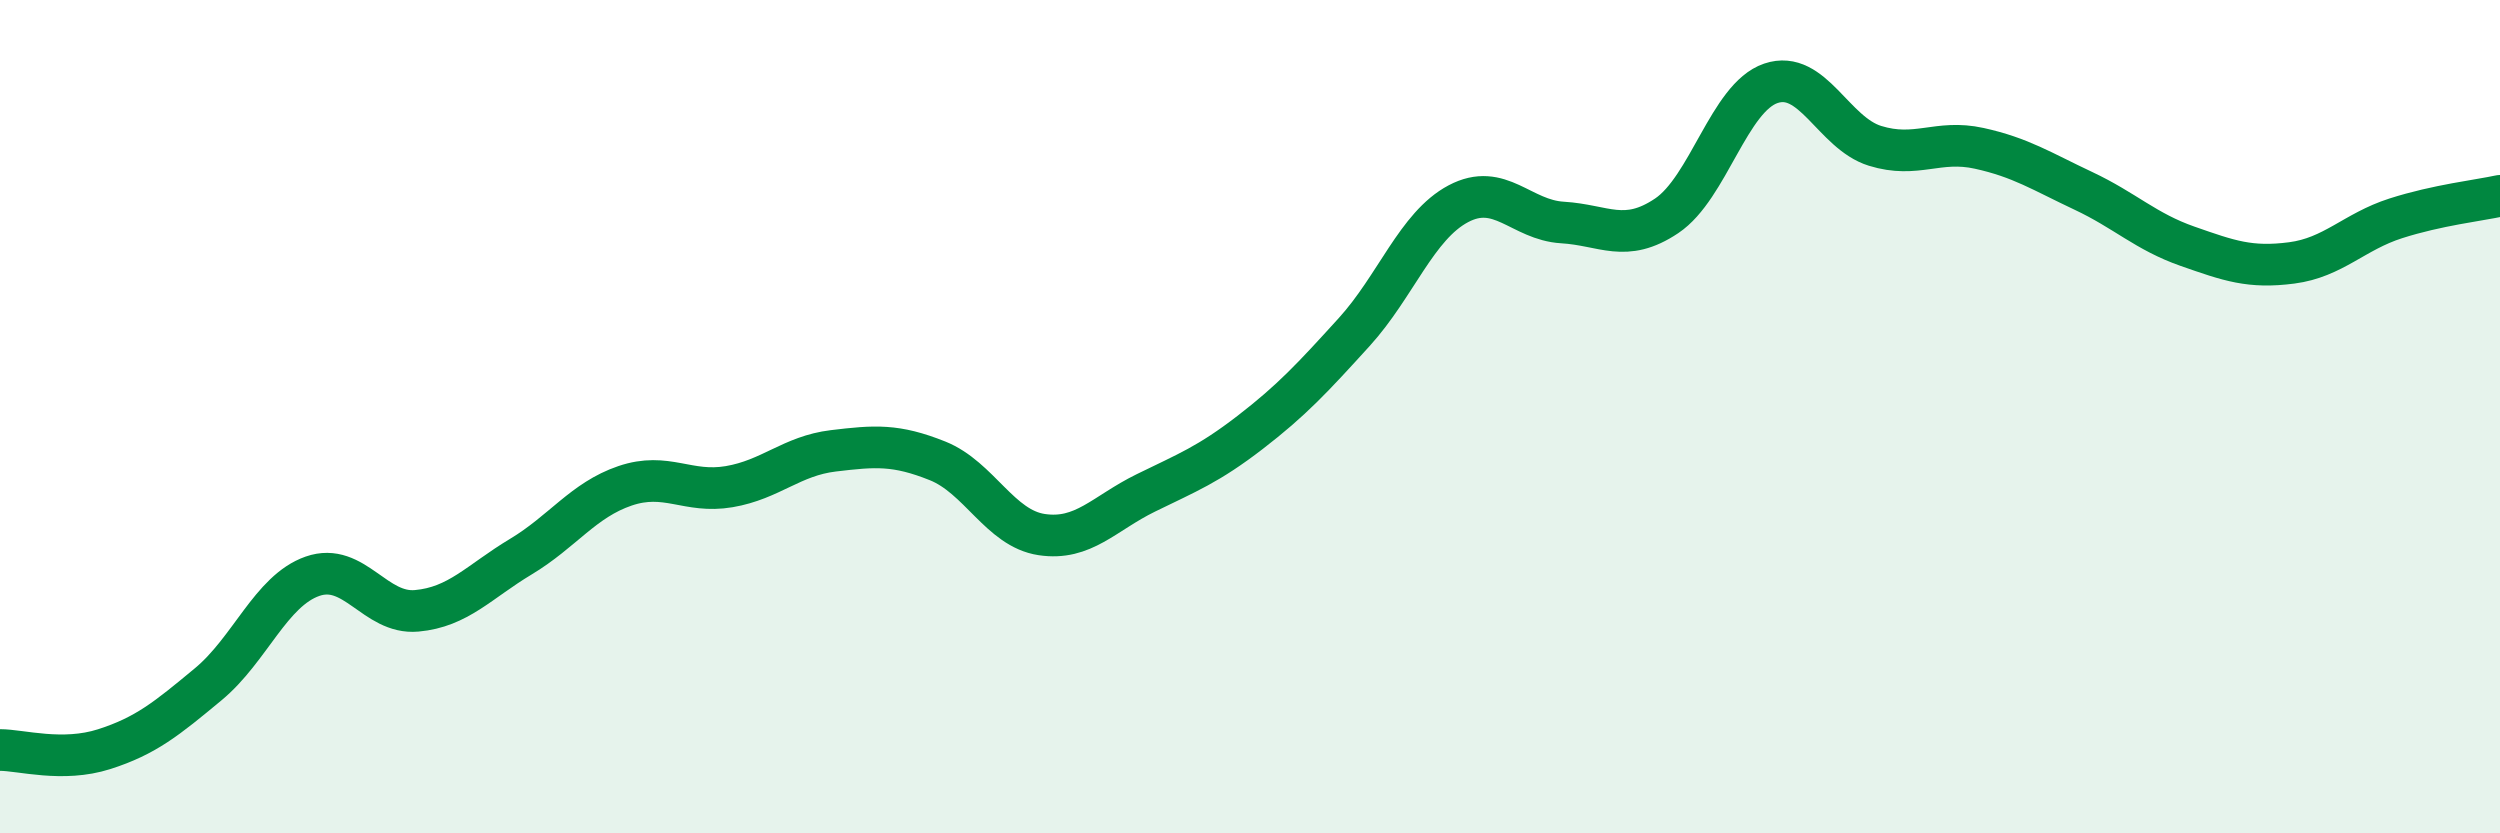
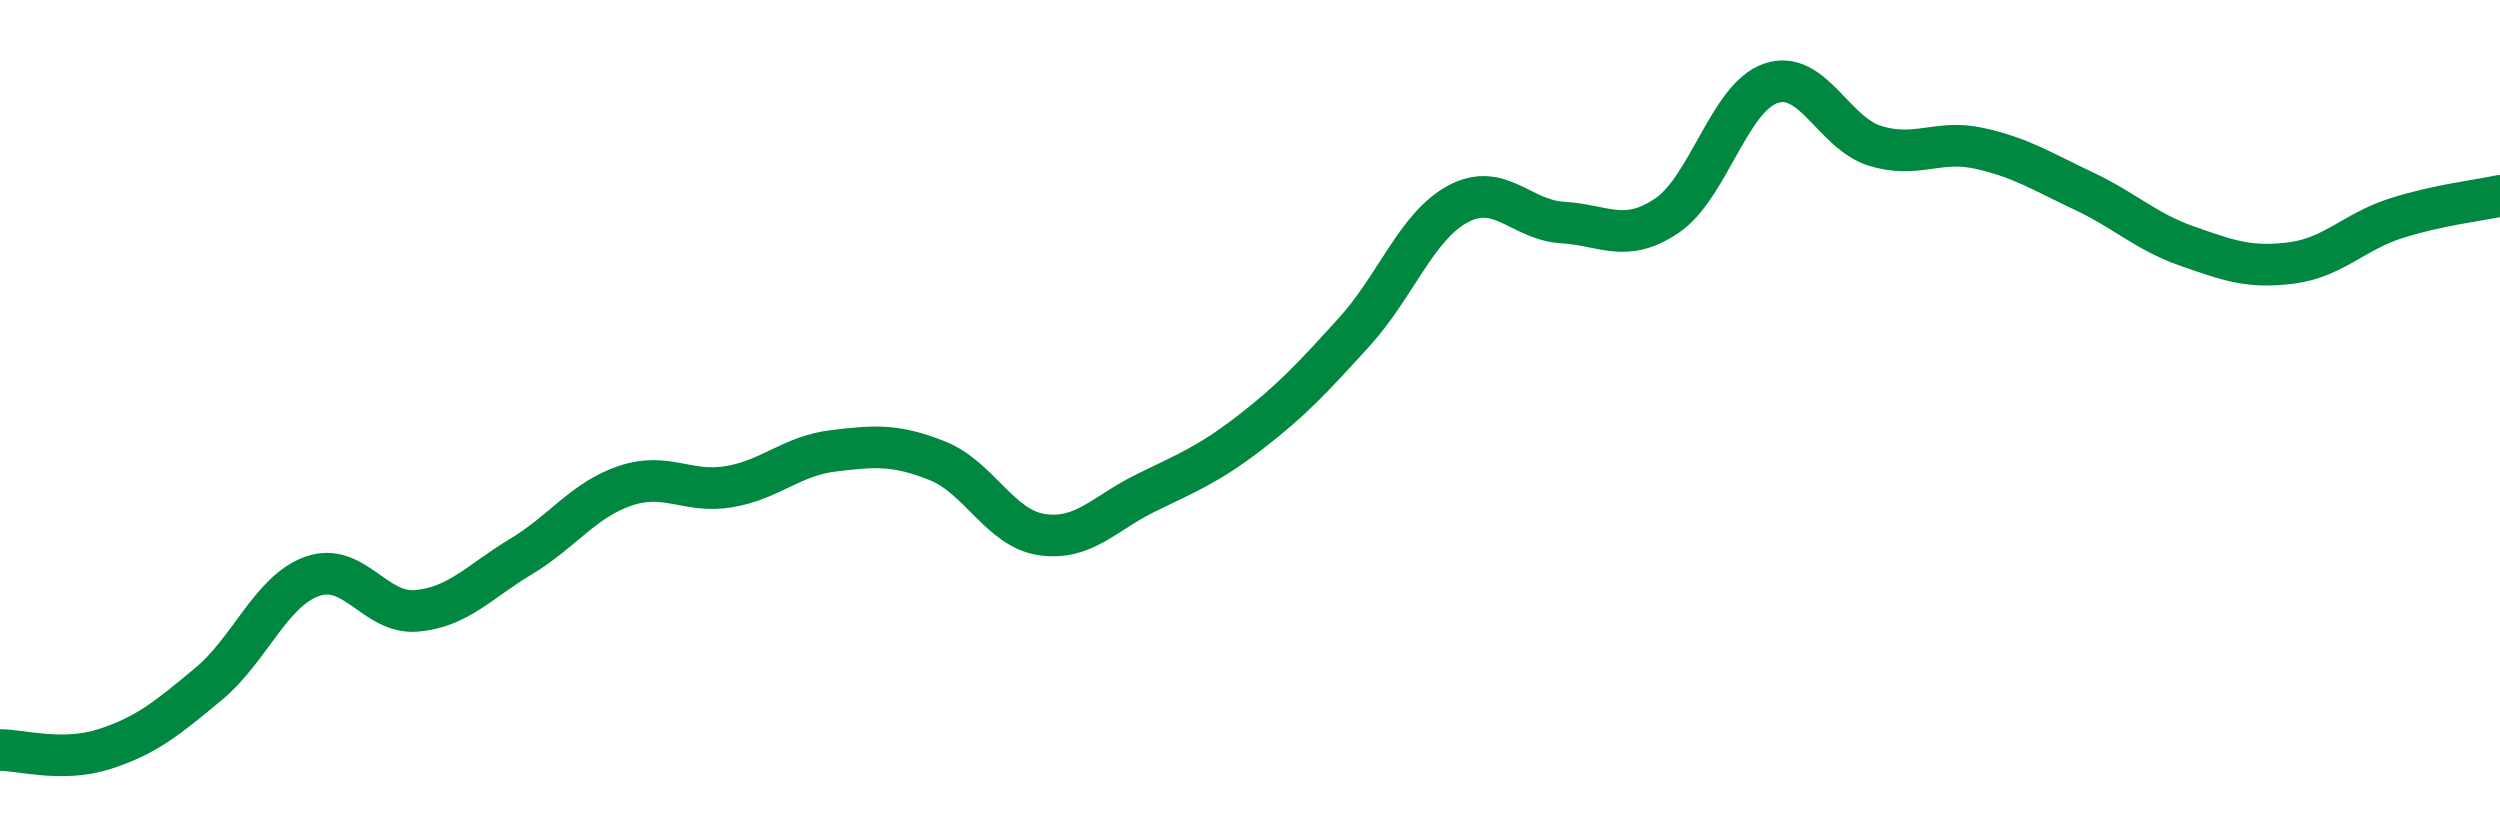
<svg xmlns="http://www.w3.org/2000/svg" width="60" height="20" viewBox="0 0 60 20">
-   <path d="M 0,18 C 0.5,18 1.5,18.3 2.5,17.98 C 3.5,17.66 4,17.25 5,16.42 C 6,15.59 6.5,14.18 7.5,13.83 C 8.5,13.48 9,14.75 10,14.66 C 11,14.57 11.5,13.96 12.5,13.36 C 13.5,12.76 14,12 15,11.66 C 16,11.32 16.5,11.85 17.5,11.68 C 18.5,11.51 19,10.94 20,10.82 C 21,10.7 21.5,10.66 22.5,11.06 C 23.5,11.46 24,12.68 25,12.83 C 26,12.98 26.5,12.32 27.5,11.83 C 28.5,11.34 29,11.15 30,10.38 C 31,9.61 31.5,9.07 32.5,7.97 C 33.5,6.87 34,5.42 35,4.89 C 36,4.36 36.5,5.28 37.5,5.34 C 38.5,5.4 39,5.85 40,5.18 C 41,4.51 41.5,2.34 42.5,2 C 43.5,1.66 44,3.19 45,3.5 C 46,3.81 46.5,3.34 47.5,3.56 C 48.5,3.78 49,4.11 50,4.58 C 51,5.05 51.5,5.56 52.5,5.91 C 53.5,6.26 54,6.44 55,6.31 C 56,6.18 56.5,5.56 57.5,5.24 C 58.5,4.92 59.5,4.81 60,4.7L60 20L0 20Z" fill="#008740" opacity="0.1" stroke-linecap="round" stroke-linejoin="round" />
  <path d="M 0,18 C 0.5,18 1.5,18.3 2.5,17.98 C 3.5,17.66 4,17.25 5,16.42 C 6,15.59 6.5,14.18 7.5,13.83 C 8.5,13.48 9,14.75 10,14.66 C 11,14.57 11.5,13.96 12.5,13.36 C 13.5,12.76 14,12 15,11.66 C 16,11.32 16.5,11.85 17.5,11.68 C 18.5,11.51 19,10.94 20,10.82 C 21,10.7 21.5,10.66 22.5,11.06 C 23.5,11.46 24,12.68 25,12.83 C 26,12.98 26.5,12.32 27.5,11.83 C 28.5,11.34 29,11.15 30,10.38 C 31,9.61 31.5,9.07 32.5,7.97 C 33.5,6.87 34,5.42 35,4.89 C 36,4.36 36.5,5.28 37.5,5.34 C 38.5,5.4 39,5.85 40,5.18 C 41,4.51 41.5,2.34 42.5,2 C 43.5,1.66 44,3.19 45,3.5 C 46,3.81 46.5,3.34 47.5,3.56 C 48.5,3.78 49,4.11 50,4.58 C 51,5.05 51.5,5.56 52.5,5.91 C 53.5,6.26 54,6.44 55,6.31 C 56,6.18 56.5,5.56 57.5,5.24 C 58.5,4.92 59.5,4.81 60,4.7" stroke="#008740" stroke-width="1" fill="none" stroke-linecap="round" stroke-linejoin="round" />
</svg>